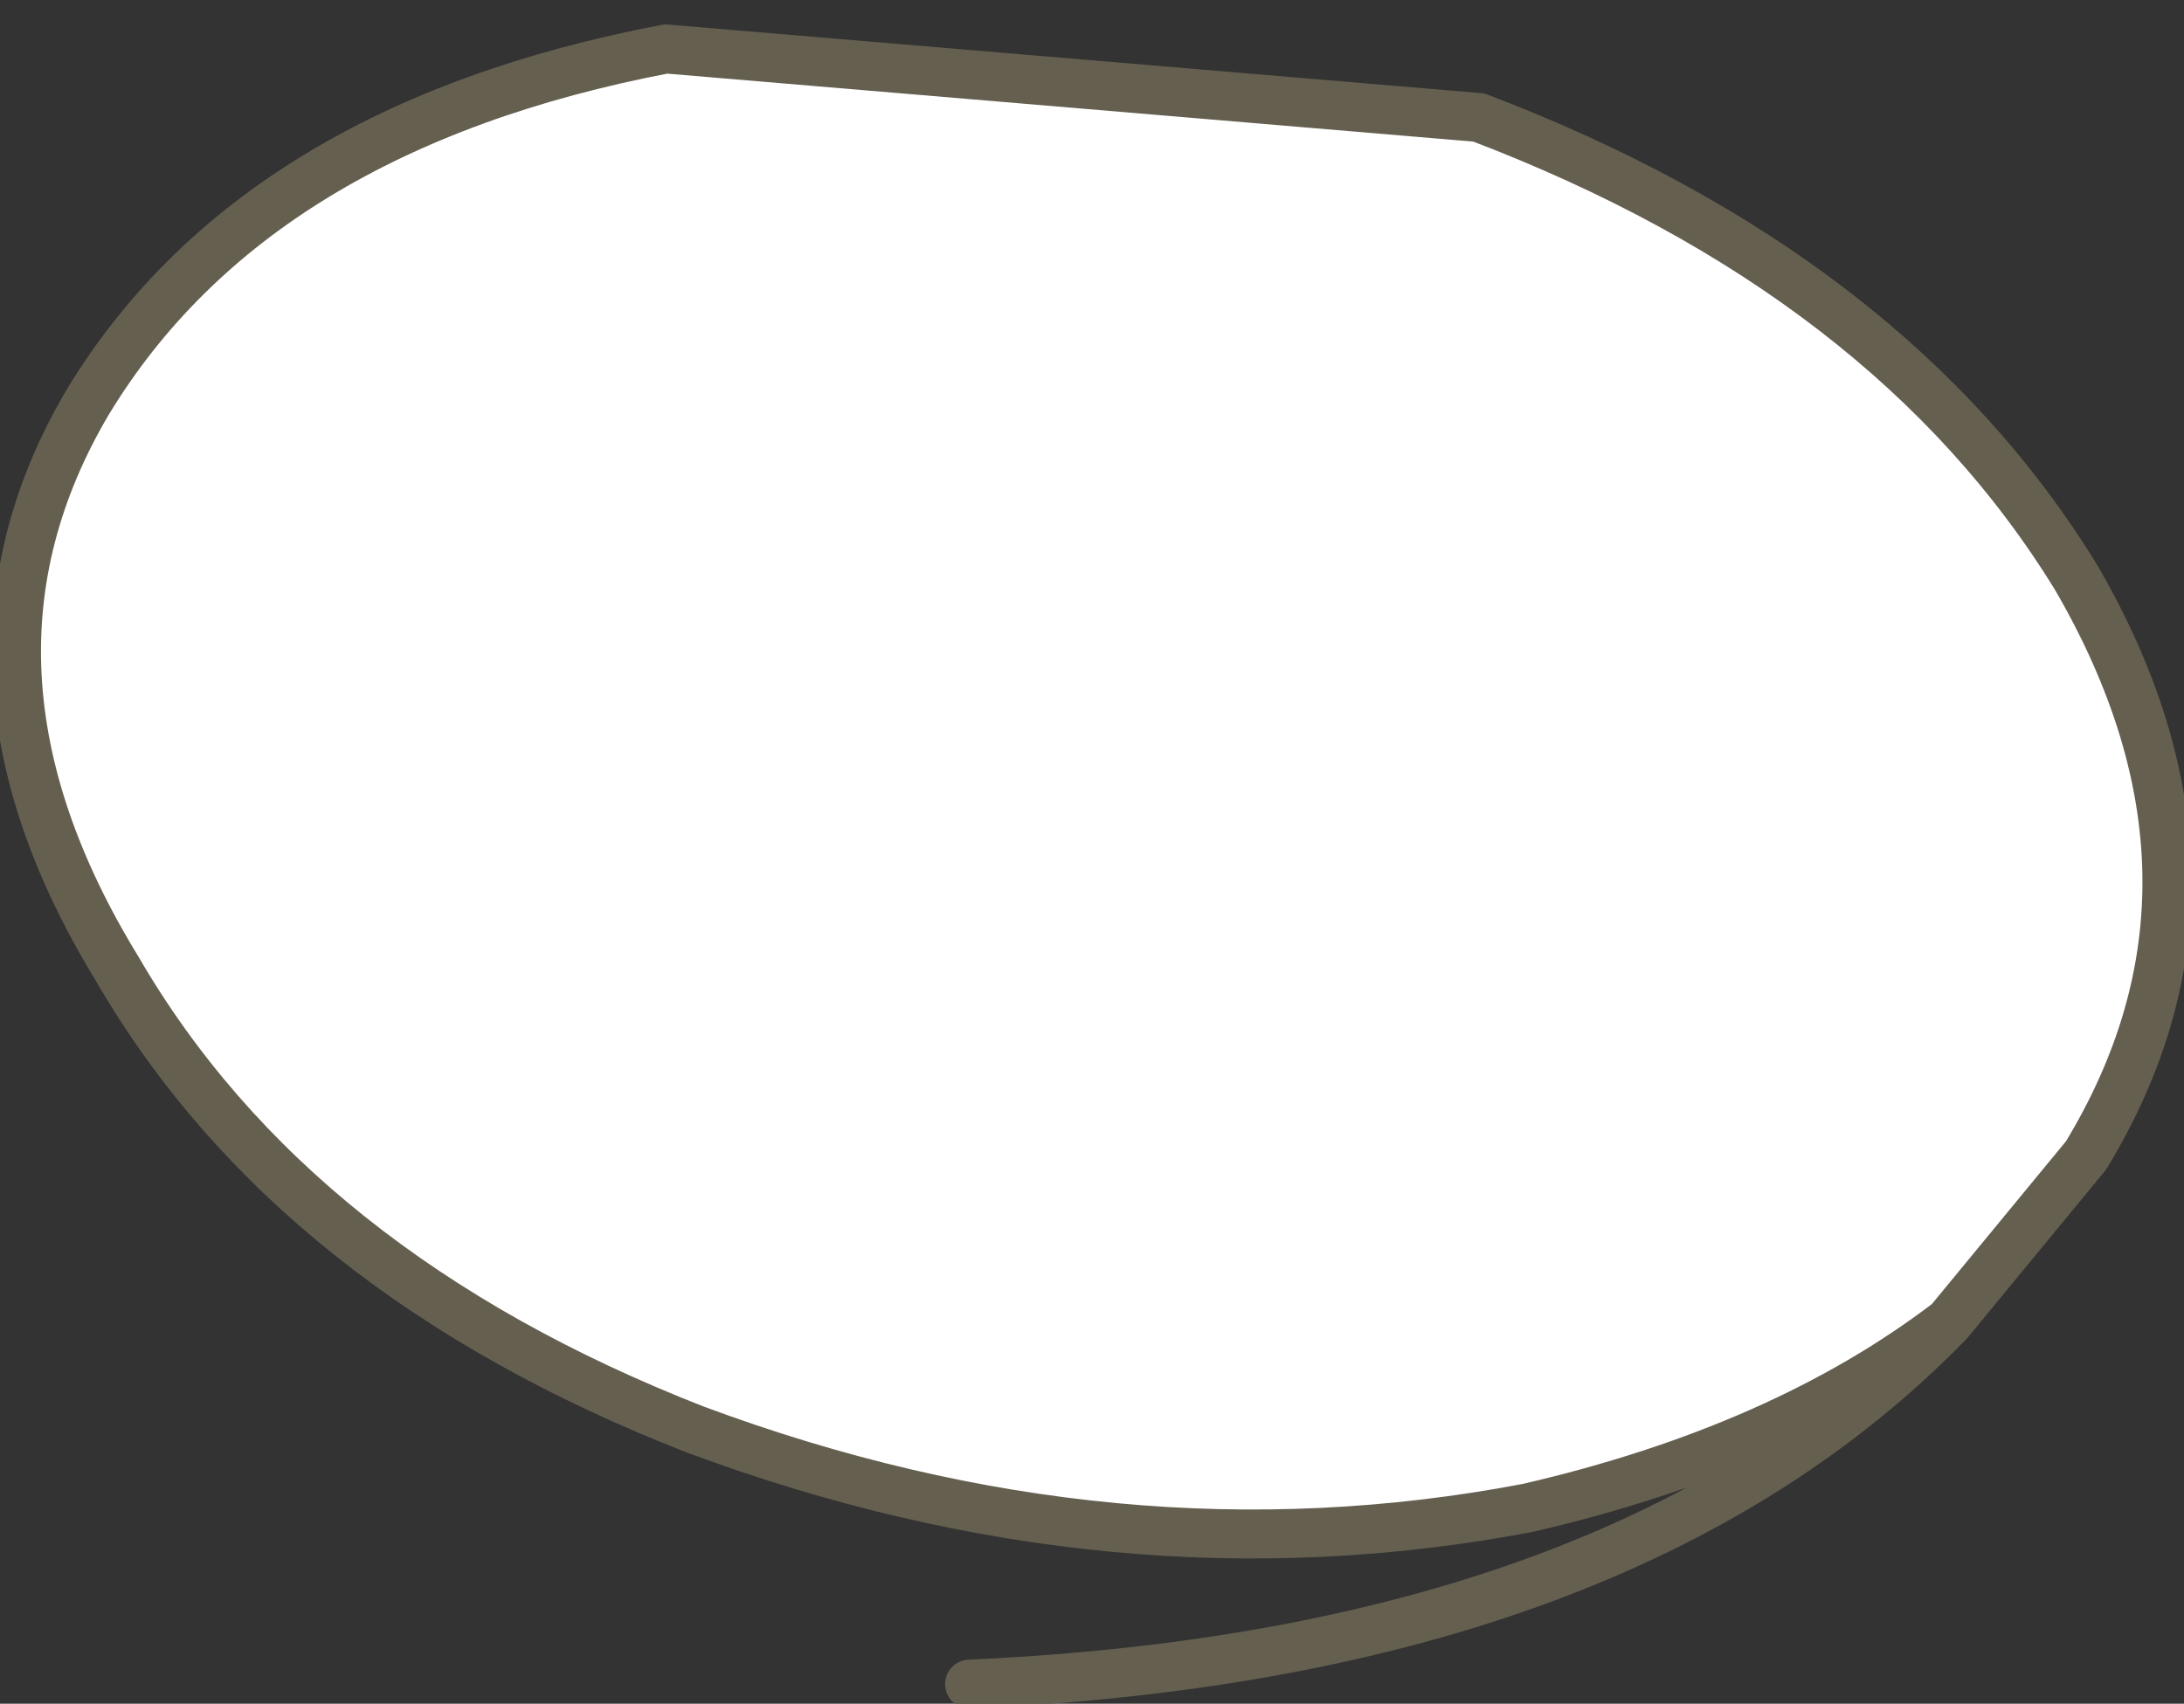
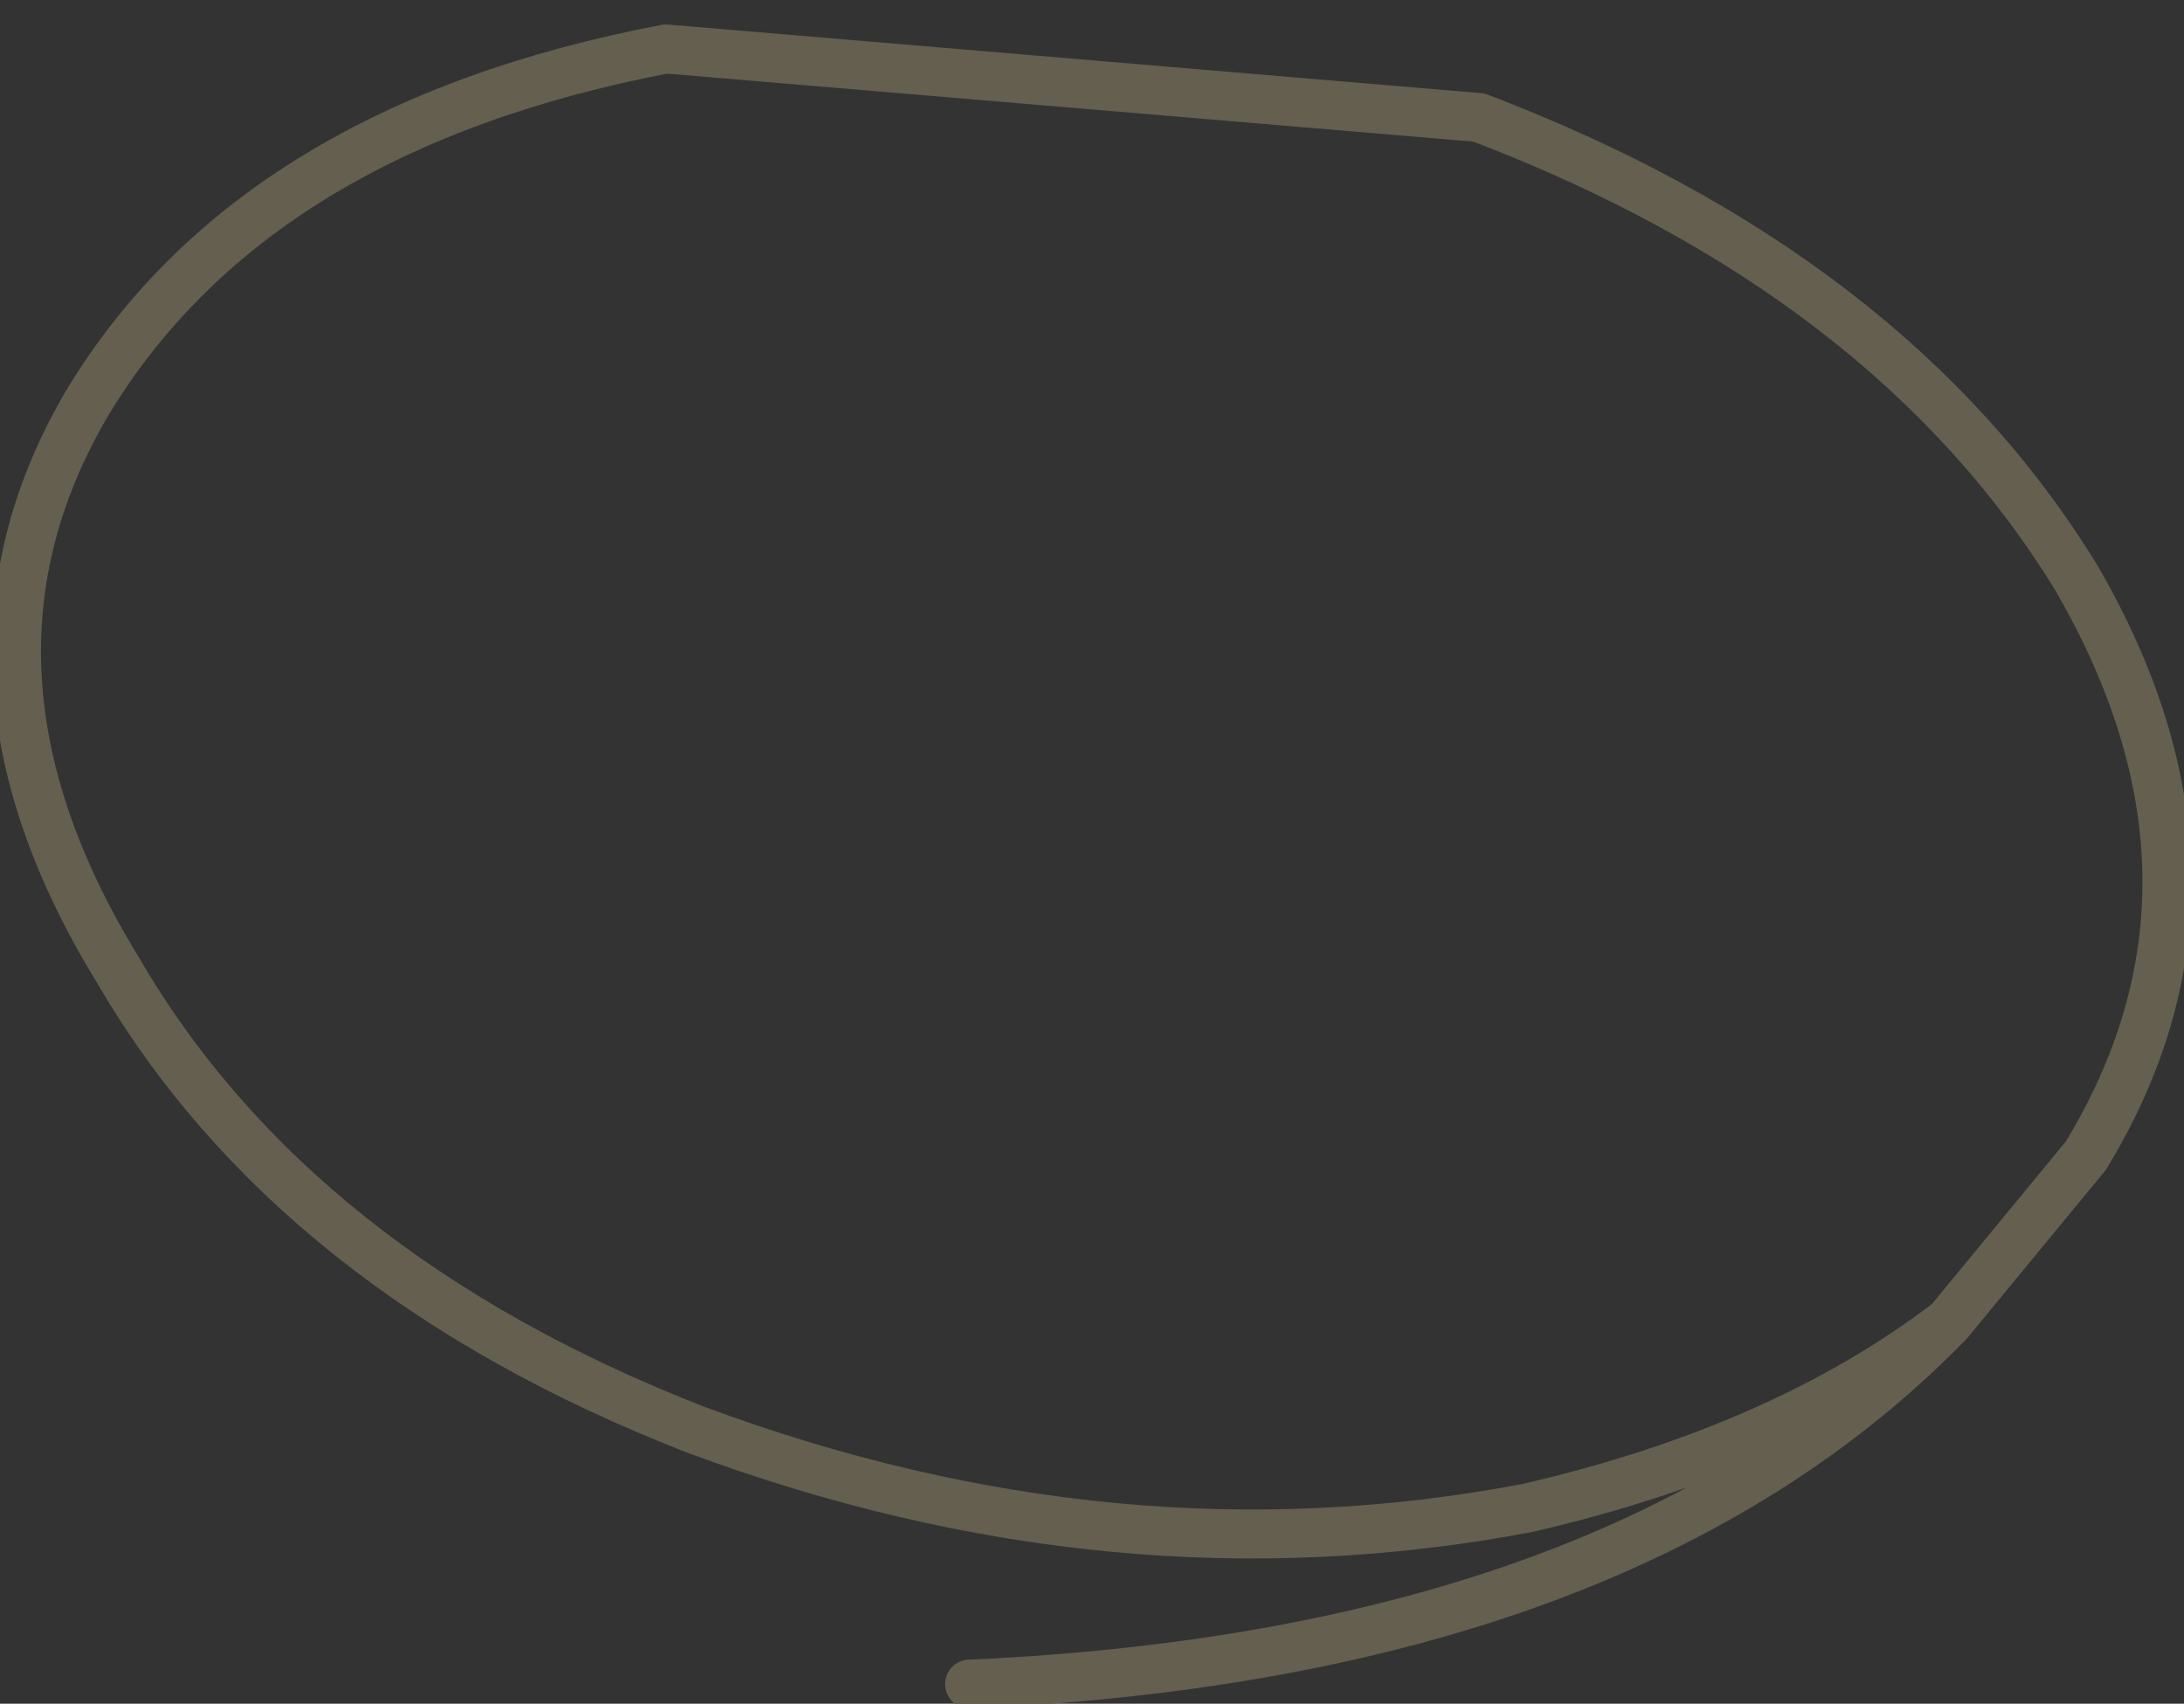
<svg xmlns="http://www.w3.org/2000/svg" height="8.7px" width="11.15px">
  <rect width="100%" height="100%" fill="#333333" stroke="none" />
  <g transform="matrix(1.0, 0.0, 0.0, 1.0, 5.9, 4.1)">
-     <path d="M4.05 2.65 Q3.2 3.3 1.9 3.6 -0.2 4.0 -2.35 3.2 -4.4 2.4 -5.3 0.85 -6.25 -0.7 -5.45 -2.05 -4.6 -3.45 -2.5 -3.85 L1.65 -3.5 Q3.75 -2.7 4.7 -1.15 5.6 0.4 4.75 1.8 L4.05 2.65" fill="#ffffff" fill-rule="evenodd" stroke="none" />
    <path d="M4.05 2.65 Q3.2 3.3 1.9 3.6 -0.2 4.0 -2.35 3.2 -4.4 2.4 -5.3 0.85 -6.25 -0.7 -5.45 -2.05 -4.6 -3.45 -2.5 -3.85 L1.65 -3.5 Q3.75 -2.7 4.7 -1.15 5.6 0.4 4.75 1.8 L4.05 2.65 Q2.4 4.35 -0.95 4.5" fill="none" stroke="#655f50" stroke-linecap="round" stroke-linejoin="round" stroke-width="0.25" />
  </g>
</svg>